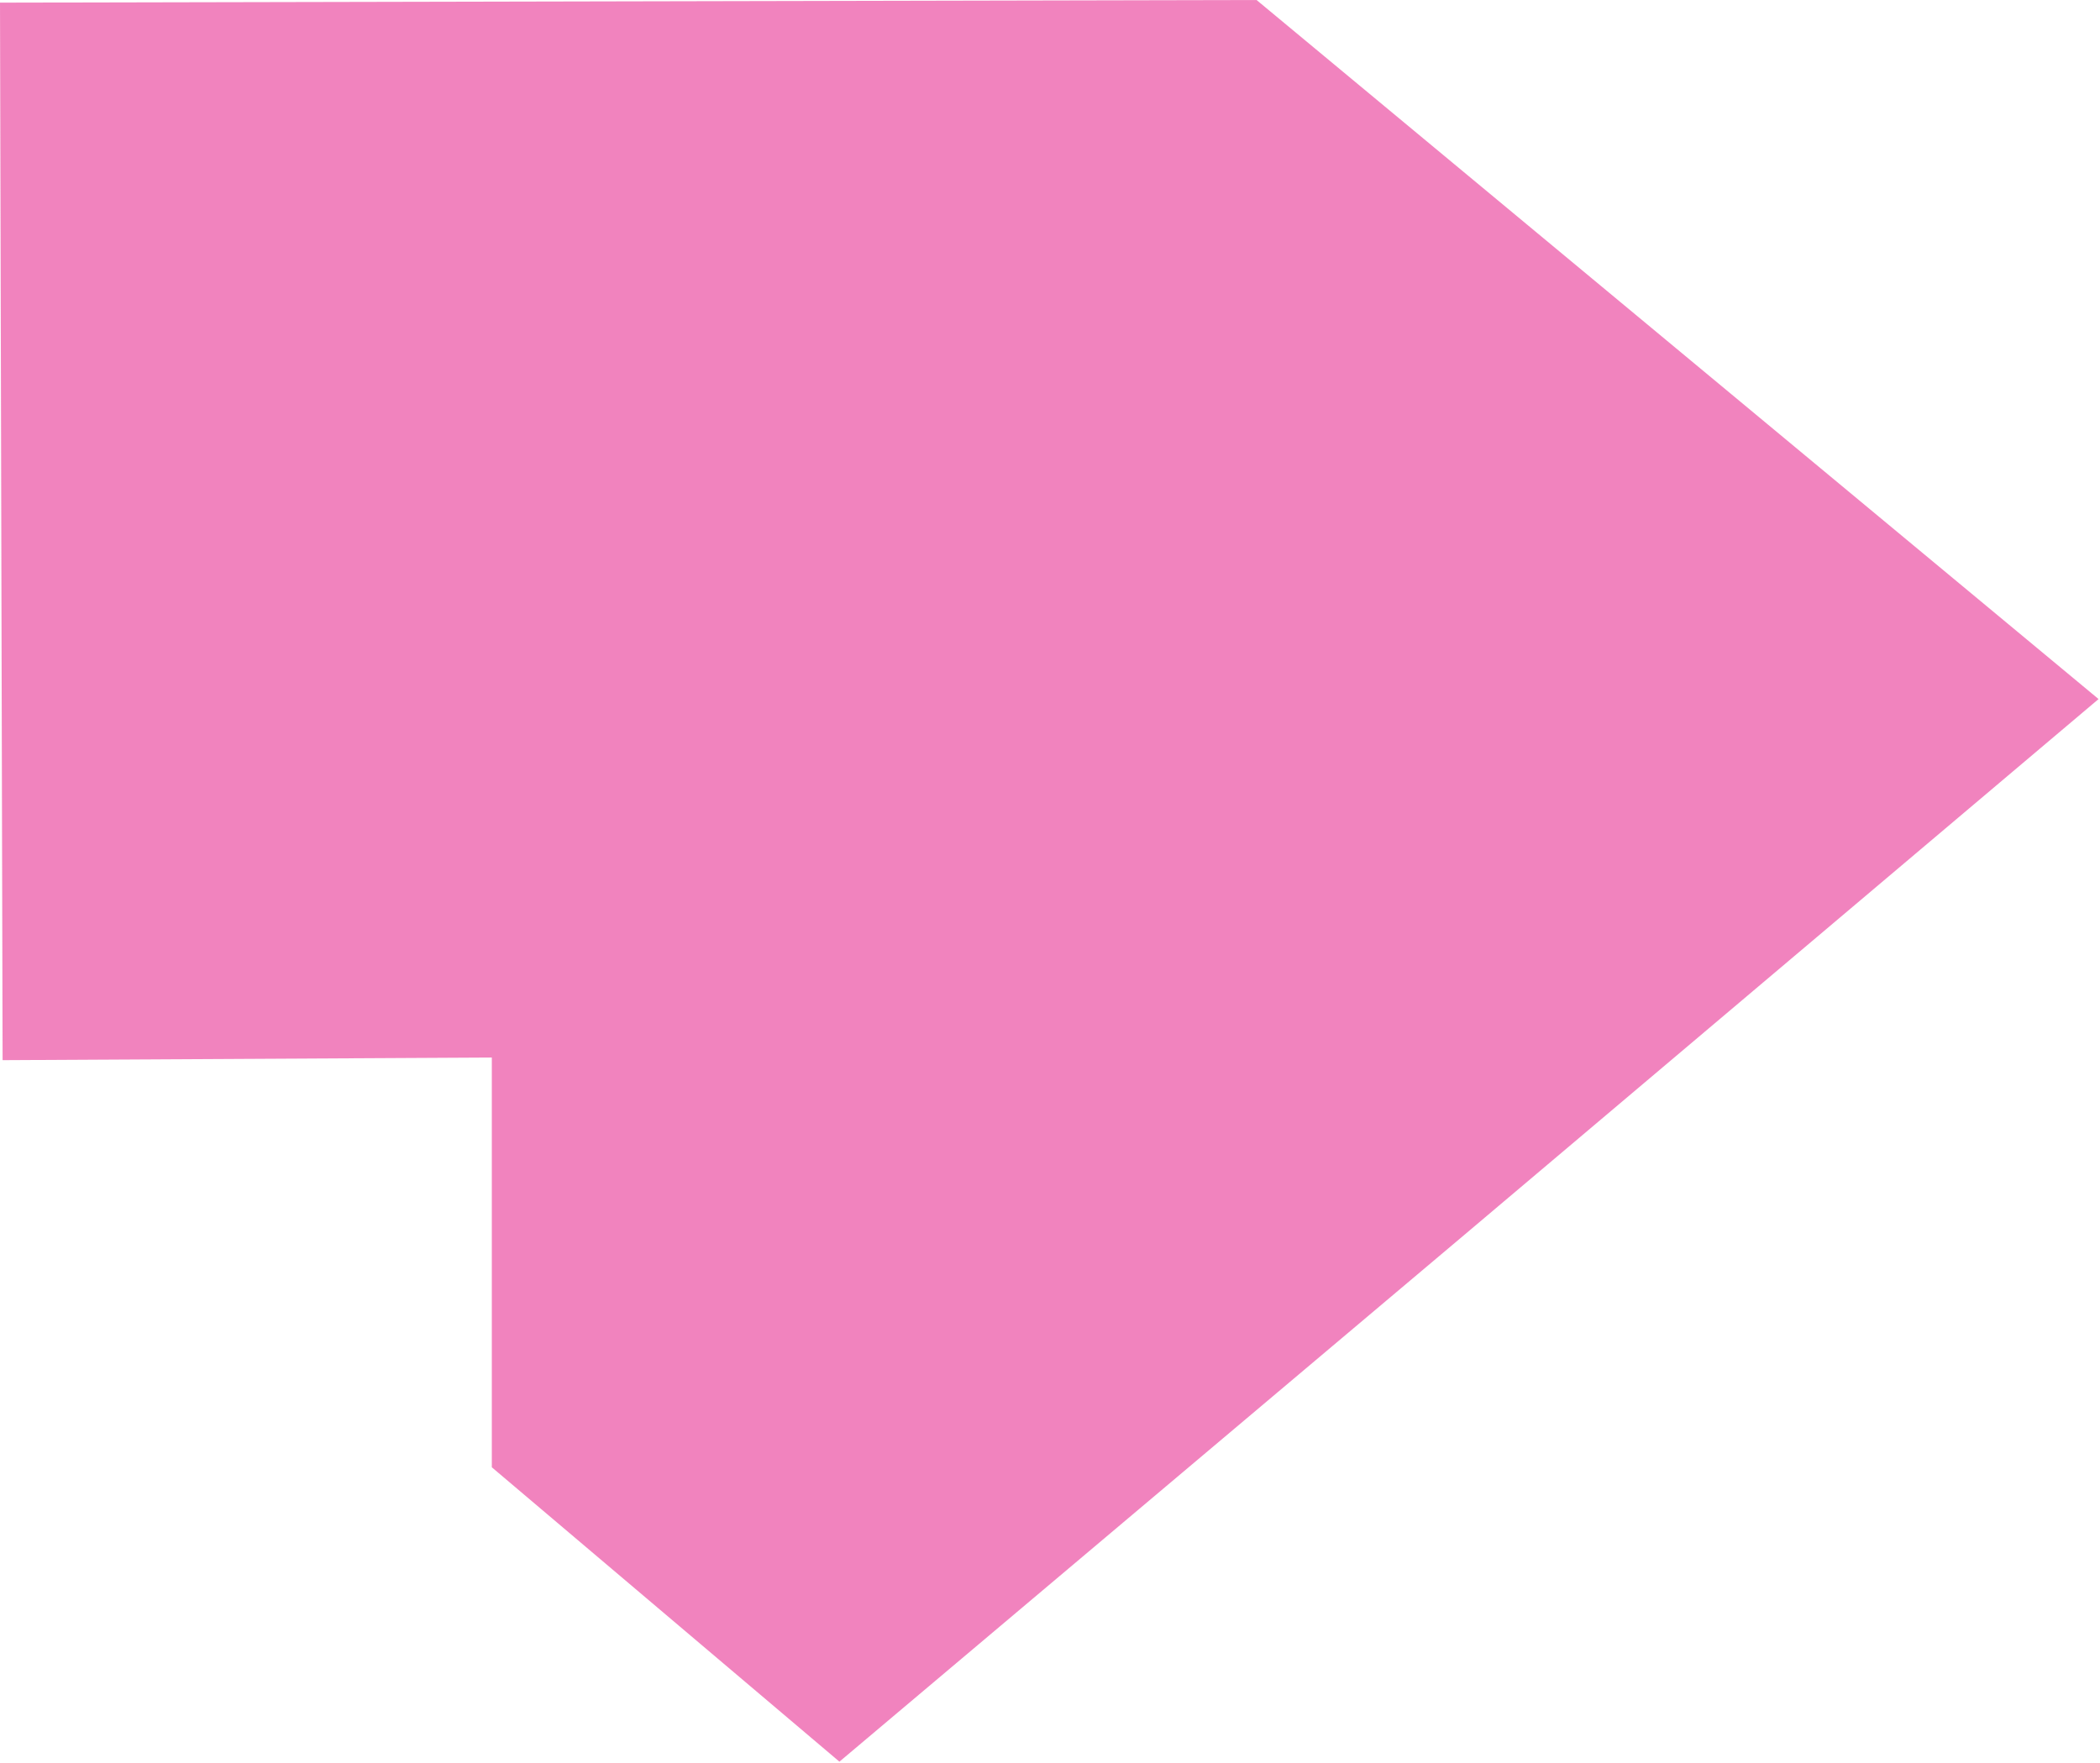
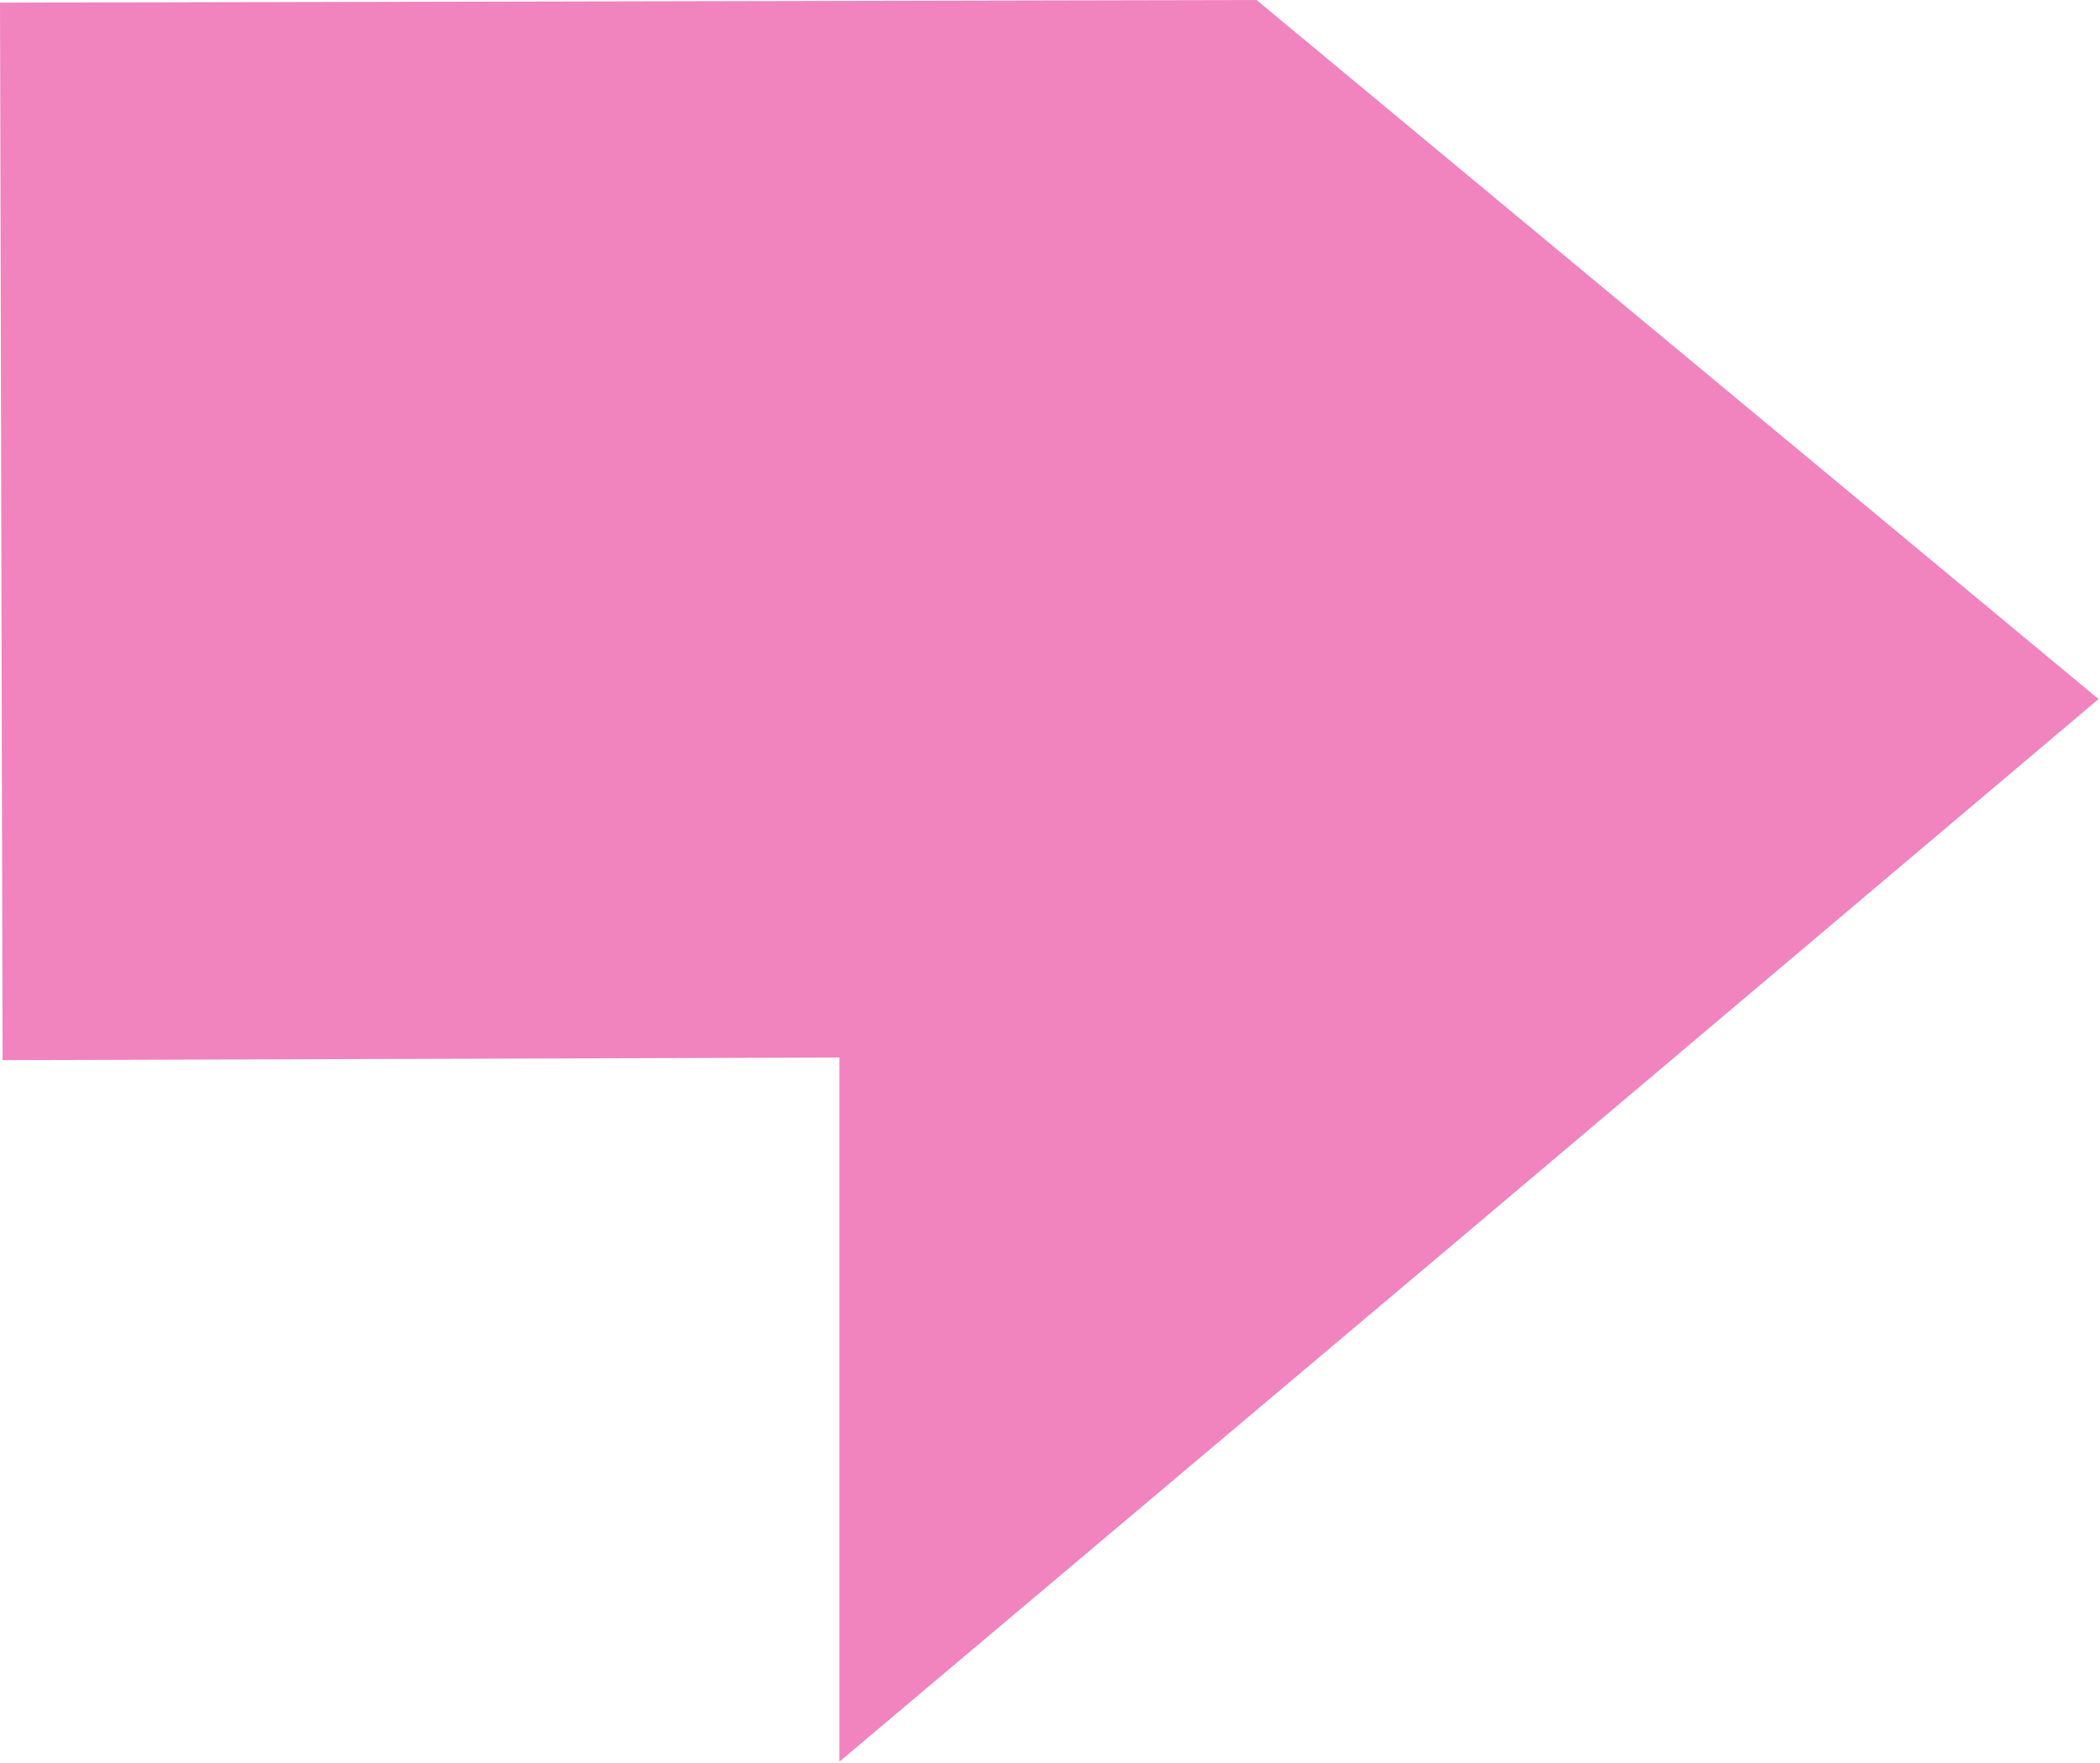
<svg xmlns="http://www.w3.org/2000/svg" width="156" height="131" viewBox="0 0 156 131" fill="none">
-   <path d="M0.193 78.762L0 0.196L93.344 0L155.894 51.935L108.837 91.693L62.357 130.879L36.535 109.008V78.567L0.193 78.762Z" fill="#E5097F" fill-opacity="0.5" />
+   <path d="M0.193 78.762L0 0.196L93.344 0L155.894 51.935L108.837 91.693L62.357 130.879V78.567L0.193 78.762Z" fill="#E5097F" fill-opacity="0.5" />
</svg>